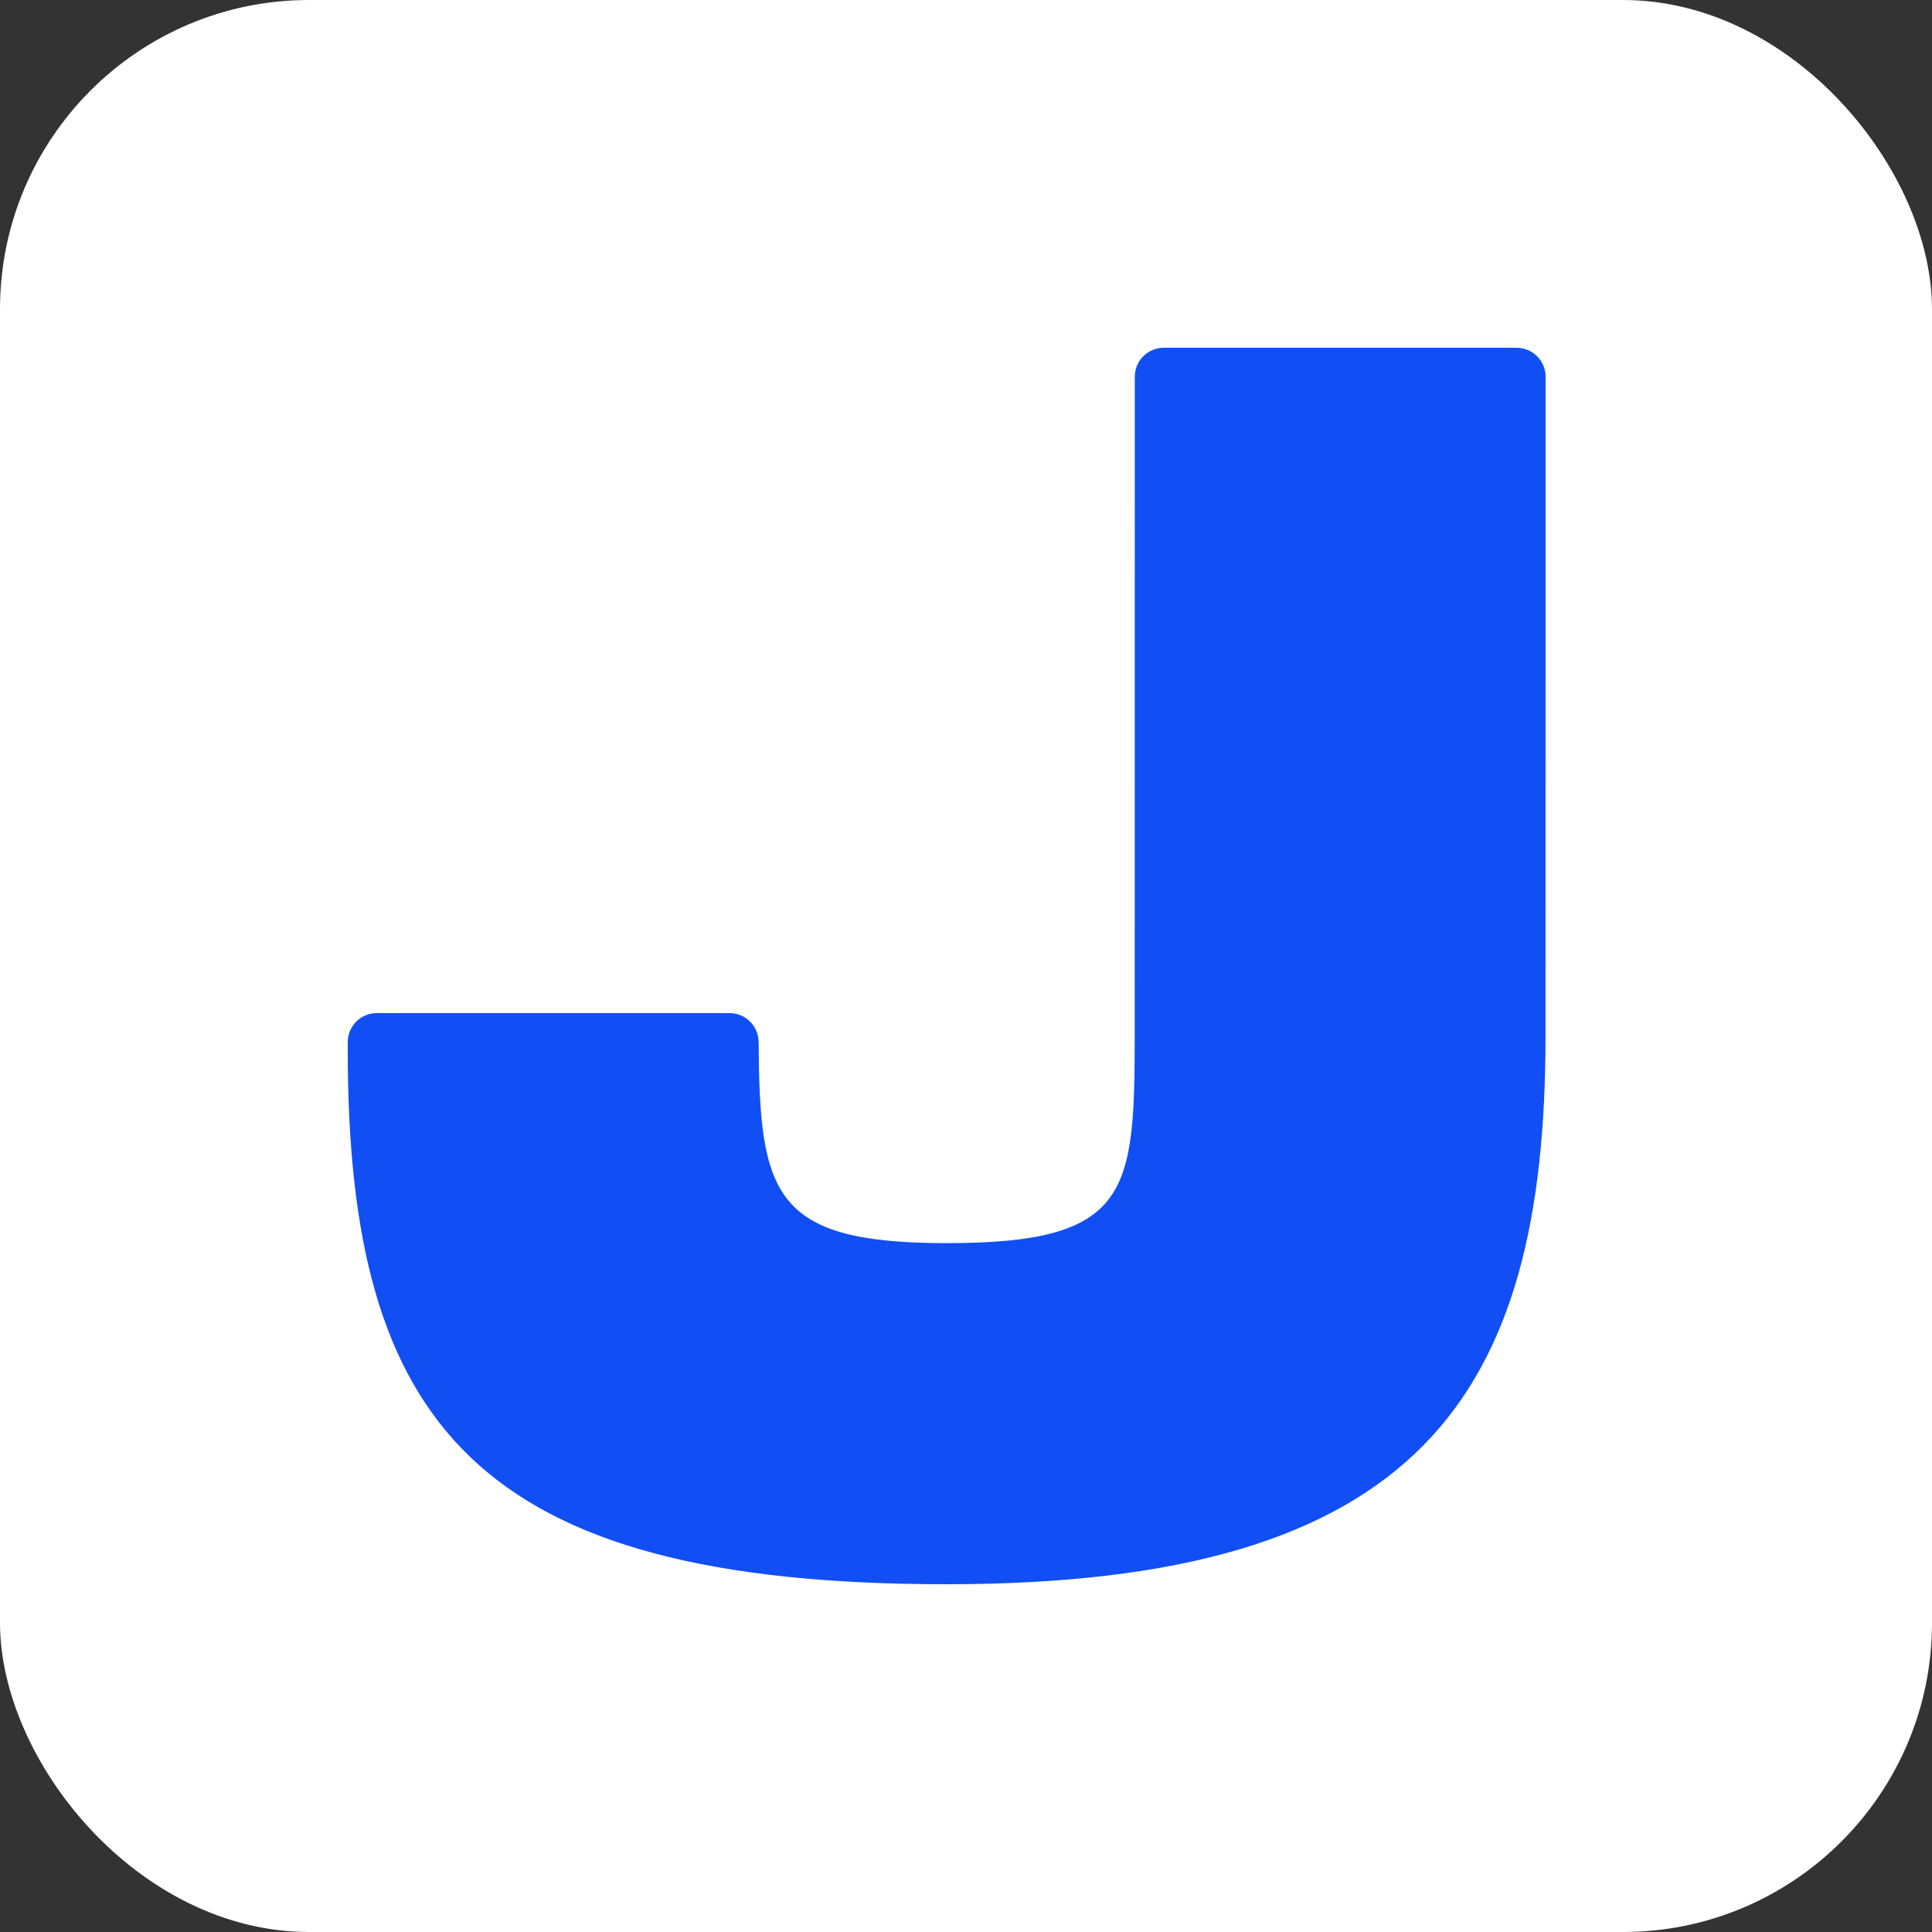
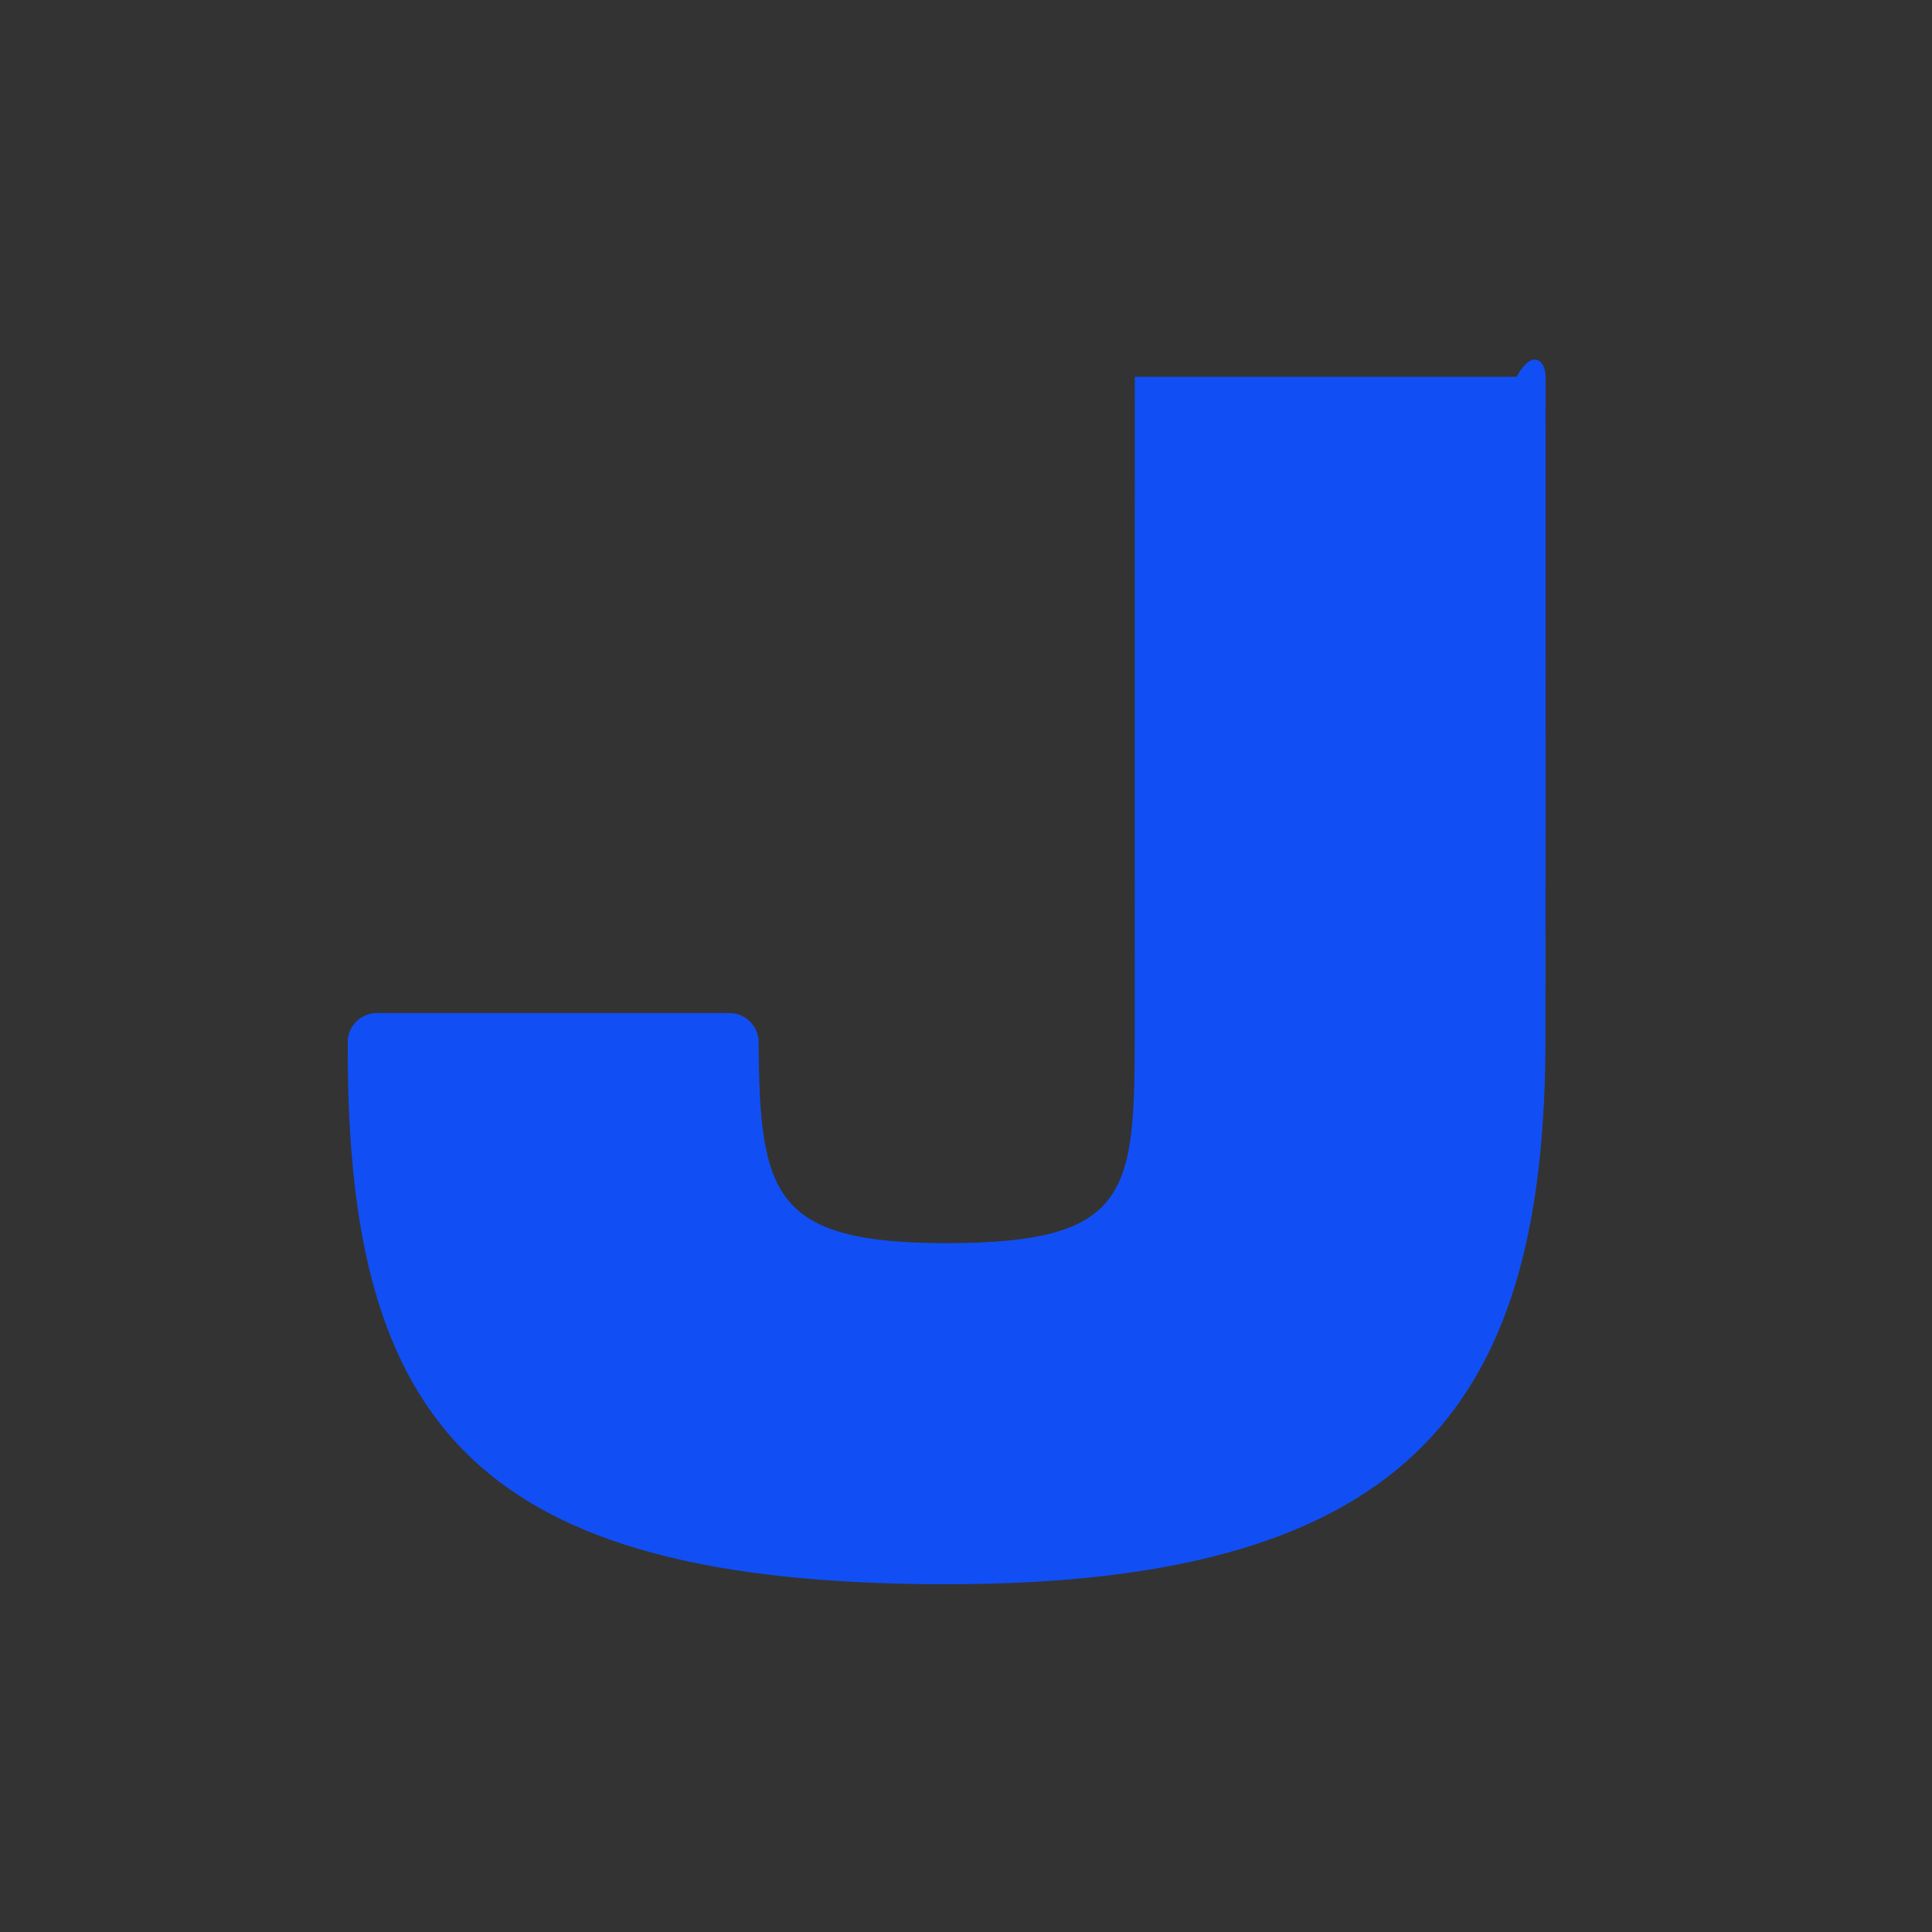
<svg xmlns="http://www.w3.org/2000/svg" width="100" height="100" viewBox="0 0 100 100" fill="none">
  <rect x="0" y="0" width="100" height="100" fill="#333333" stroke="none" />
-   <rect width="100" height="100" rx="16" fill="white" />
-   <path d="M48.998 82C24.652 82 18 73.729 18 54.364V53.938C18 53.109 18.672 52.438 19.5 52.438H37.763C38.591 52.438 39.261 53.112 39.266 53.94C39.316 61.836 40.007 64.345 48.998 64.345C58.536 64.345 58.733 61.721 58.733 53.436L58.737 19.5C58.737 18.672 59.409 18 60.237 18H78.5C79.328 18 80 18.672 80 19.5L79.996 53.636C79.996 72.302 73.45 82 48.998 82Z" fill="#114FF5" />
+   <path d="M48.998 82C24.652 82 18 73.729 18 54.364V53.938C18 53.109 18.672 52.438 19.5 52.438H37.763C38.591 52.438 39.261 53.112 39.266 53.94C39.316 61.836 40.007 64.345 48.998 64.345C58.536 64.345 58.733 61.721 58.733 53.436L58.737 19.5H78.5C79.328 18 80 18.672 80 19.5L79.996 53.636C79.996 72.302 73.45 82 48.998 82Z" fill="#114FF5" />
</svg>